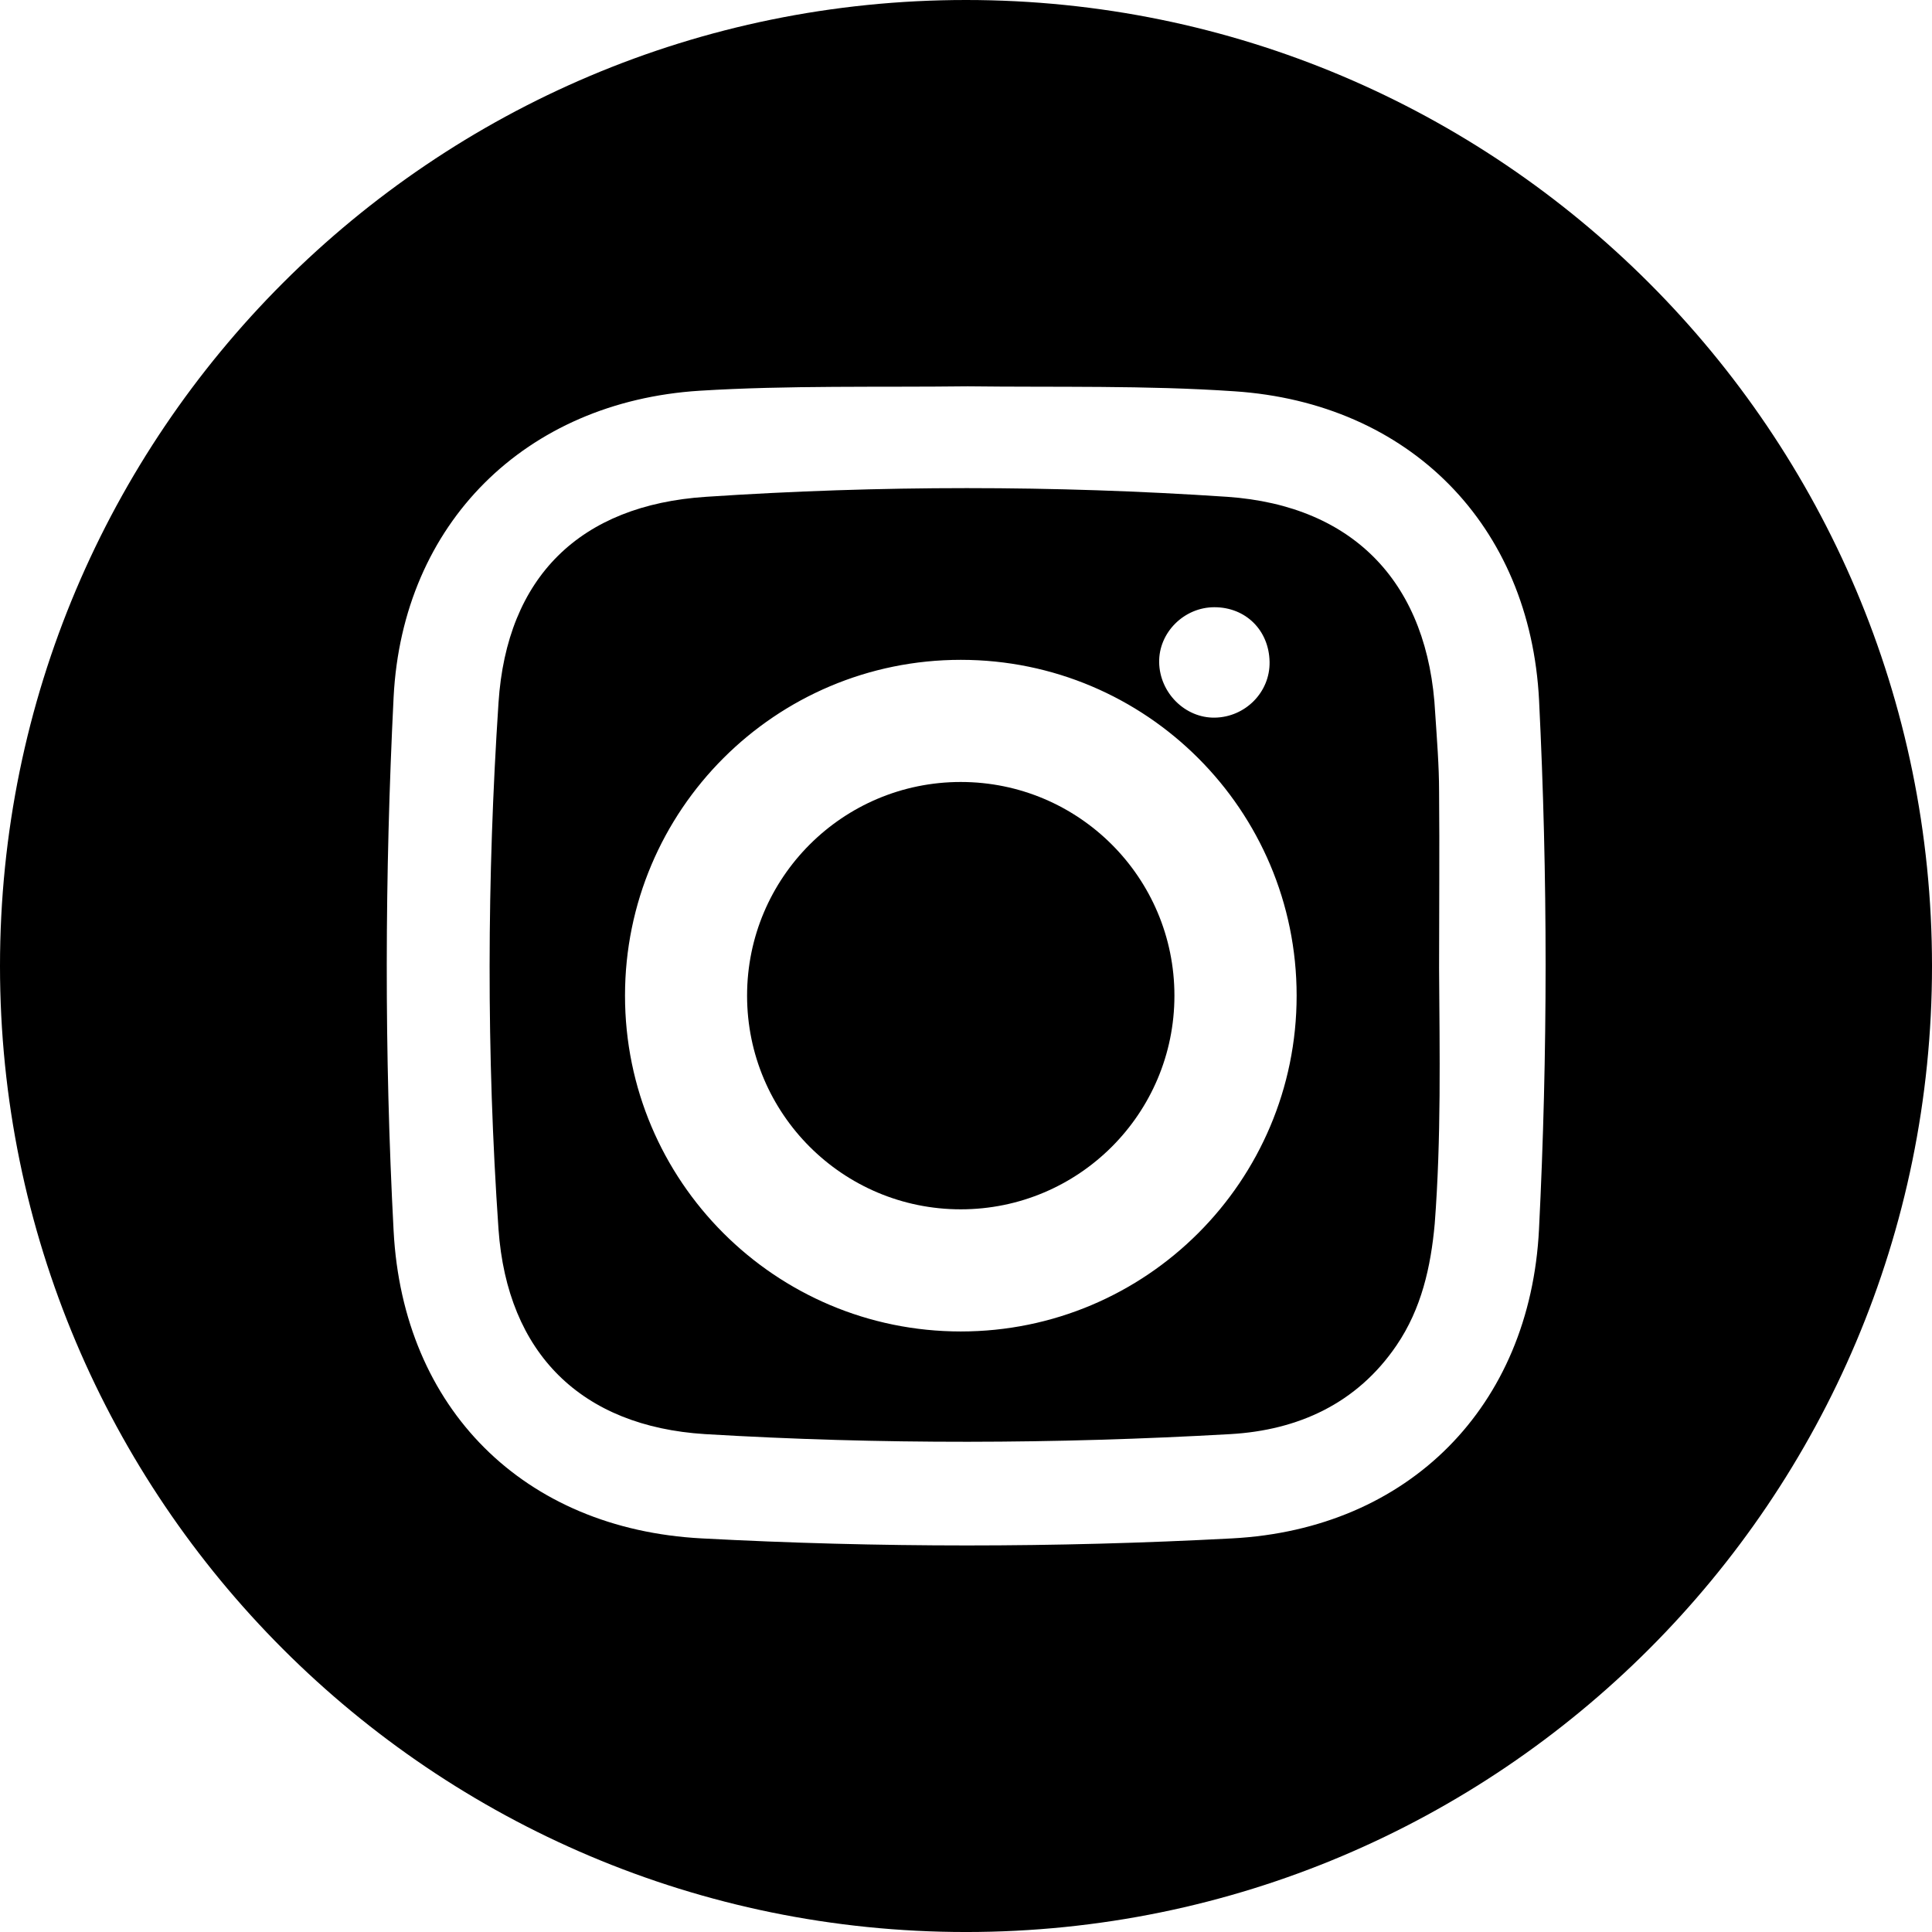
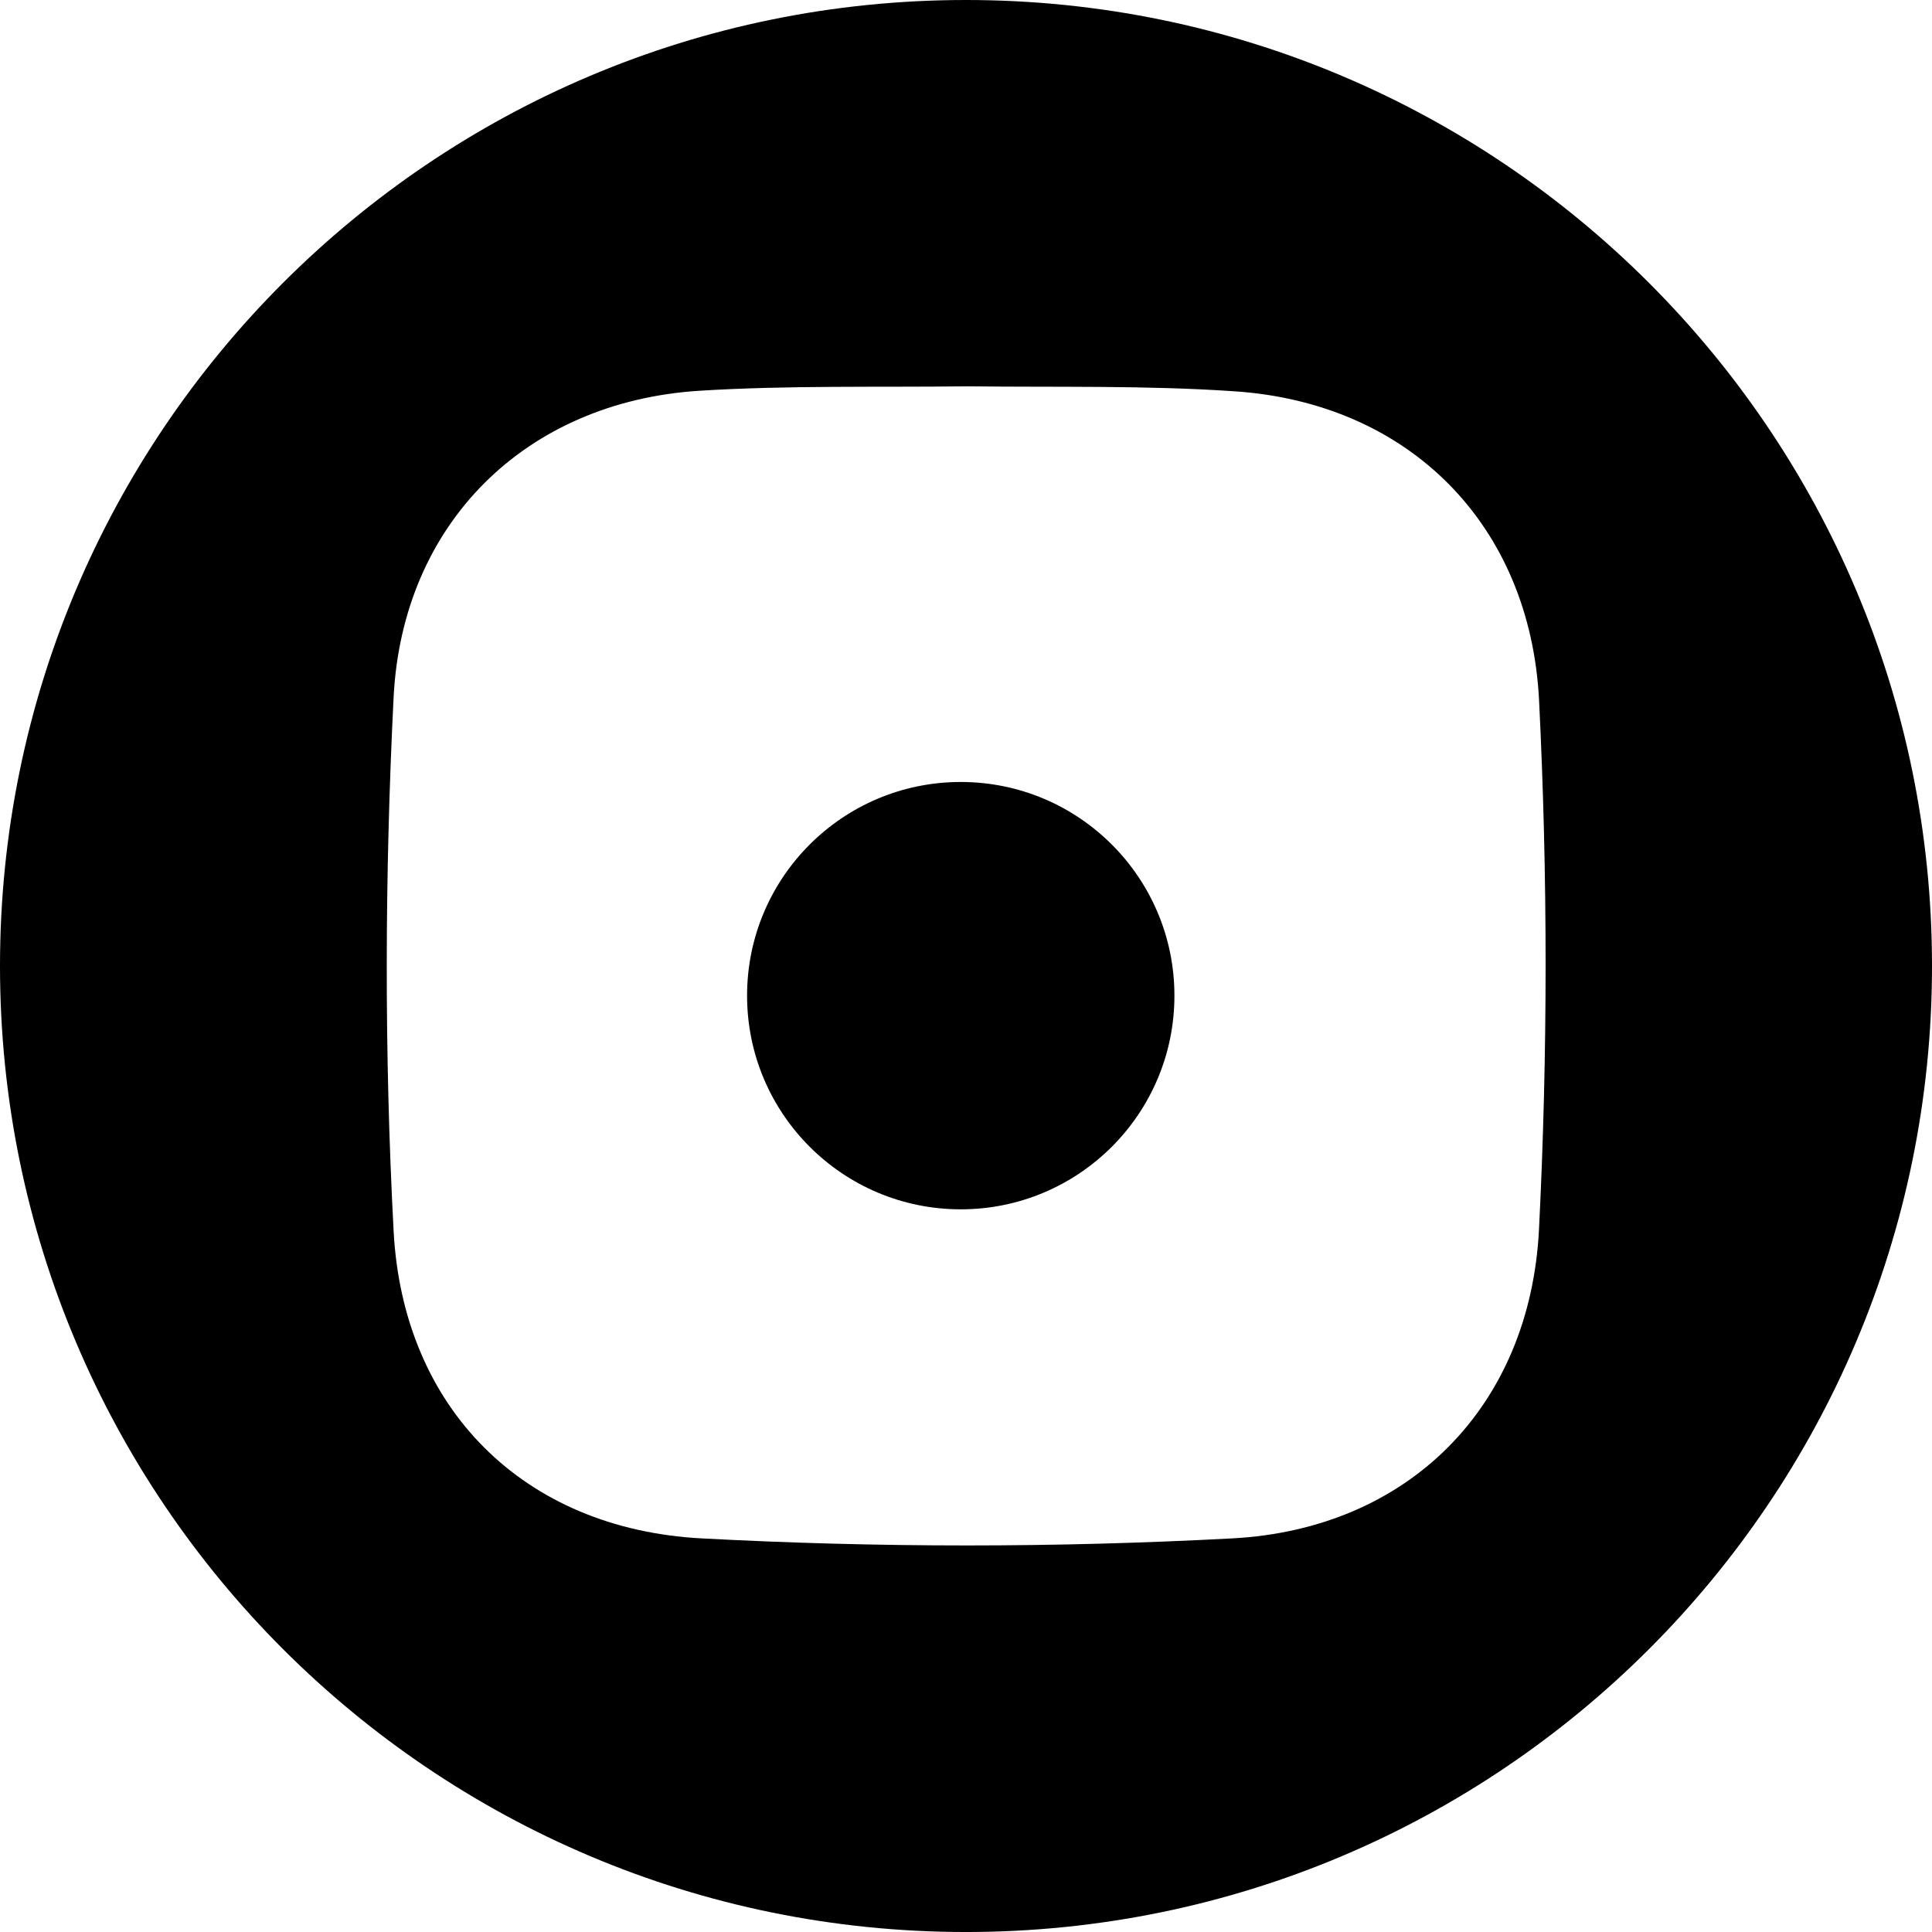
<svg xmlns="http://www.w3.org/2000/svg" version="1.1" id="Capa_1" x="0px" y="0px" width="595.279px" height="595.281px" viewBox="123.305 0 595.279 595.281" enable-background="new 123.305 0 595.279 595.281" xml:space="preserve">
  <path d="M420.945,0c-164.392,0-297.64,133.27-297.64,297.641s133.269,297.641,297.64,297.641s297.64-133.27,297.64-297.641  S585.316,0,420.945,0z M597.495,378.765c-2.729,54.602-40.132,92.36-94.564,95.237c-54.434,2.898-108.993,2.898-163.447,0  c-54.77-2.898-92.024-39.964-94.901-94.733c-2.897-54.77-2.729-109.707,0-164.477c2.73-53.572,40.657-90.995,94.229-94.396  c27.385-1.701,55.105-1.029,82.658-1.365c27.384,0.336,54.769-0.336,82.153,1.533c53.908,3.569,91.163,41.161,93.894,95.237  C600.205,270.088,600.205,324.521,597.495,378.765z" />
  <g>
    <ellipse cx="419.327" cy="306.776" rx="65.836" ry="65.836" />
-     <path d="M566.709,298.333c0-18.018,0.168-36.226,0-54.433c0-8.002-0.672-16.149-1.197-24.151   c-2.037-39.628-24.654-63.946-64.114-66.676c-53.404-3.57-106.977-3.57-160.549,0c-38.788,2.541-61.405,24.654-63.946,63.442   c-3.57,54.076-3.738,108.174,0,162.25c2.729,38.263,25.516,60.712,63.61,63.106c53.908,3.234,108.005,3.066,161.913,0   c20.749-1.197,38.956-9.345,51.199-27.385c7.645-11.235,10.543-24.15,11.74-37.423   C567.381,350.709,566.877,324.521,566.709,298.333L566.709,298.333z M497.47,187.094c9.702,0,16.843,7.141,17.011,16.843   c0.168,9.345-7.477,17.01-16.842,17.178c-9.178,0.168-17.011-7.644-17.179-17.01C480.292,194.906,488.125,187.094,497.47,187.094   L497.47,187.094z M419.349,410.245c-57.143,0-103.47-46.327-103.47-103.47s46.327-103.47,103.47-103.47   c57.142,0,103.469,46.327,103.469,103.47S476.49,410.245,419.349,410.245z" />
  </g>
</svg>